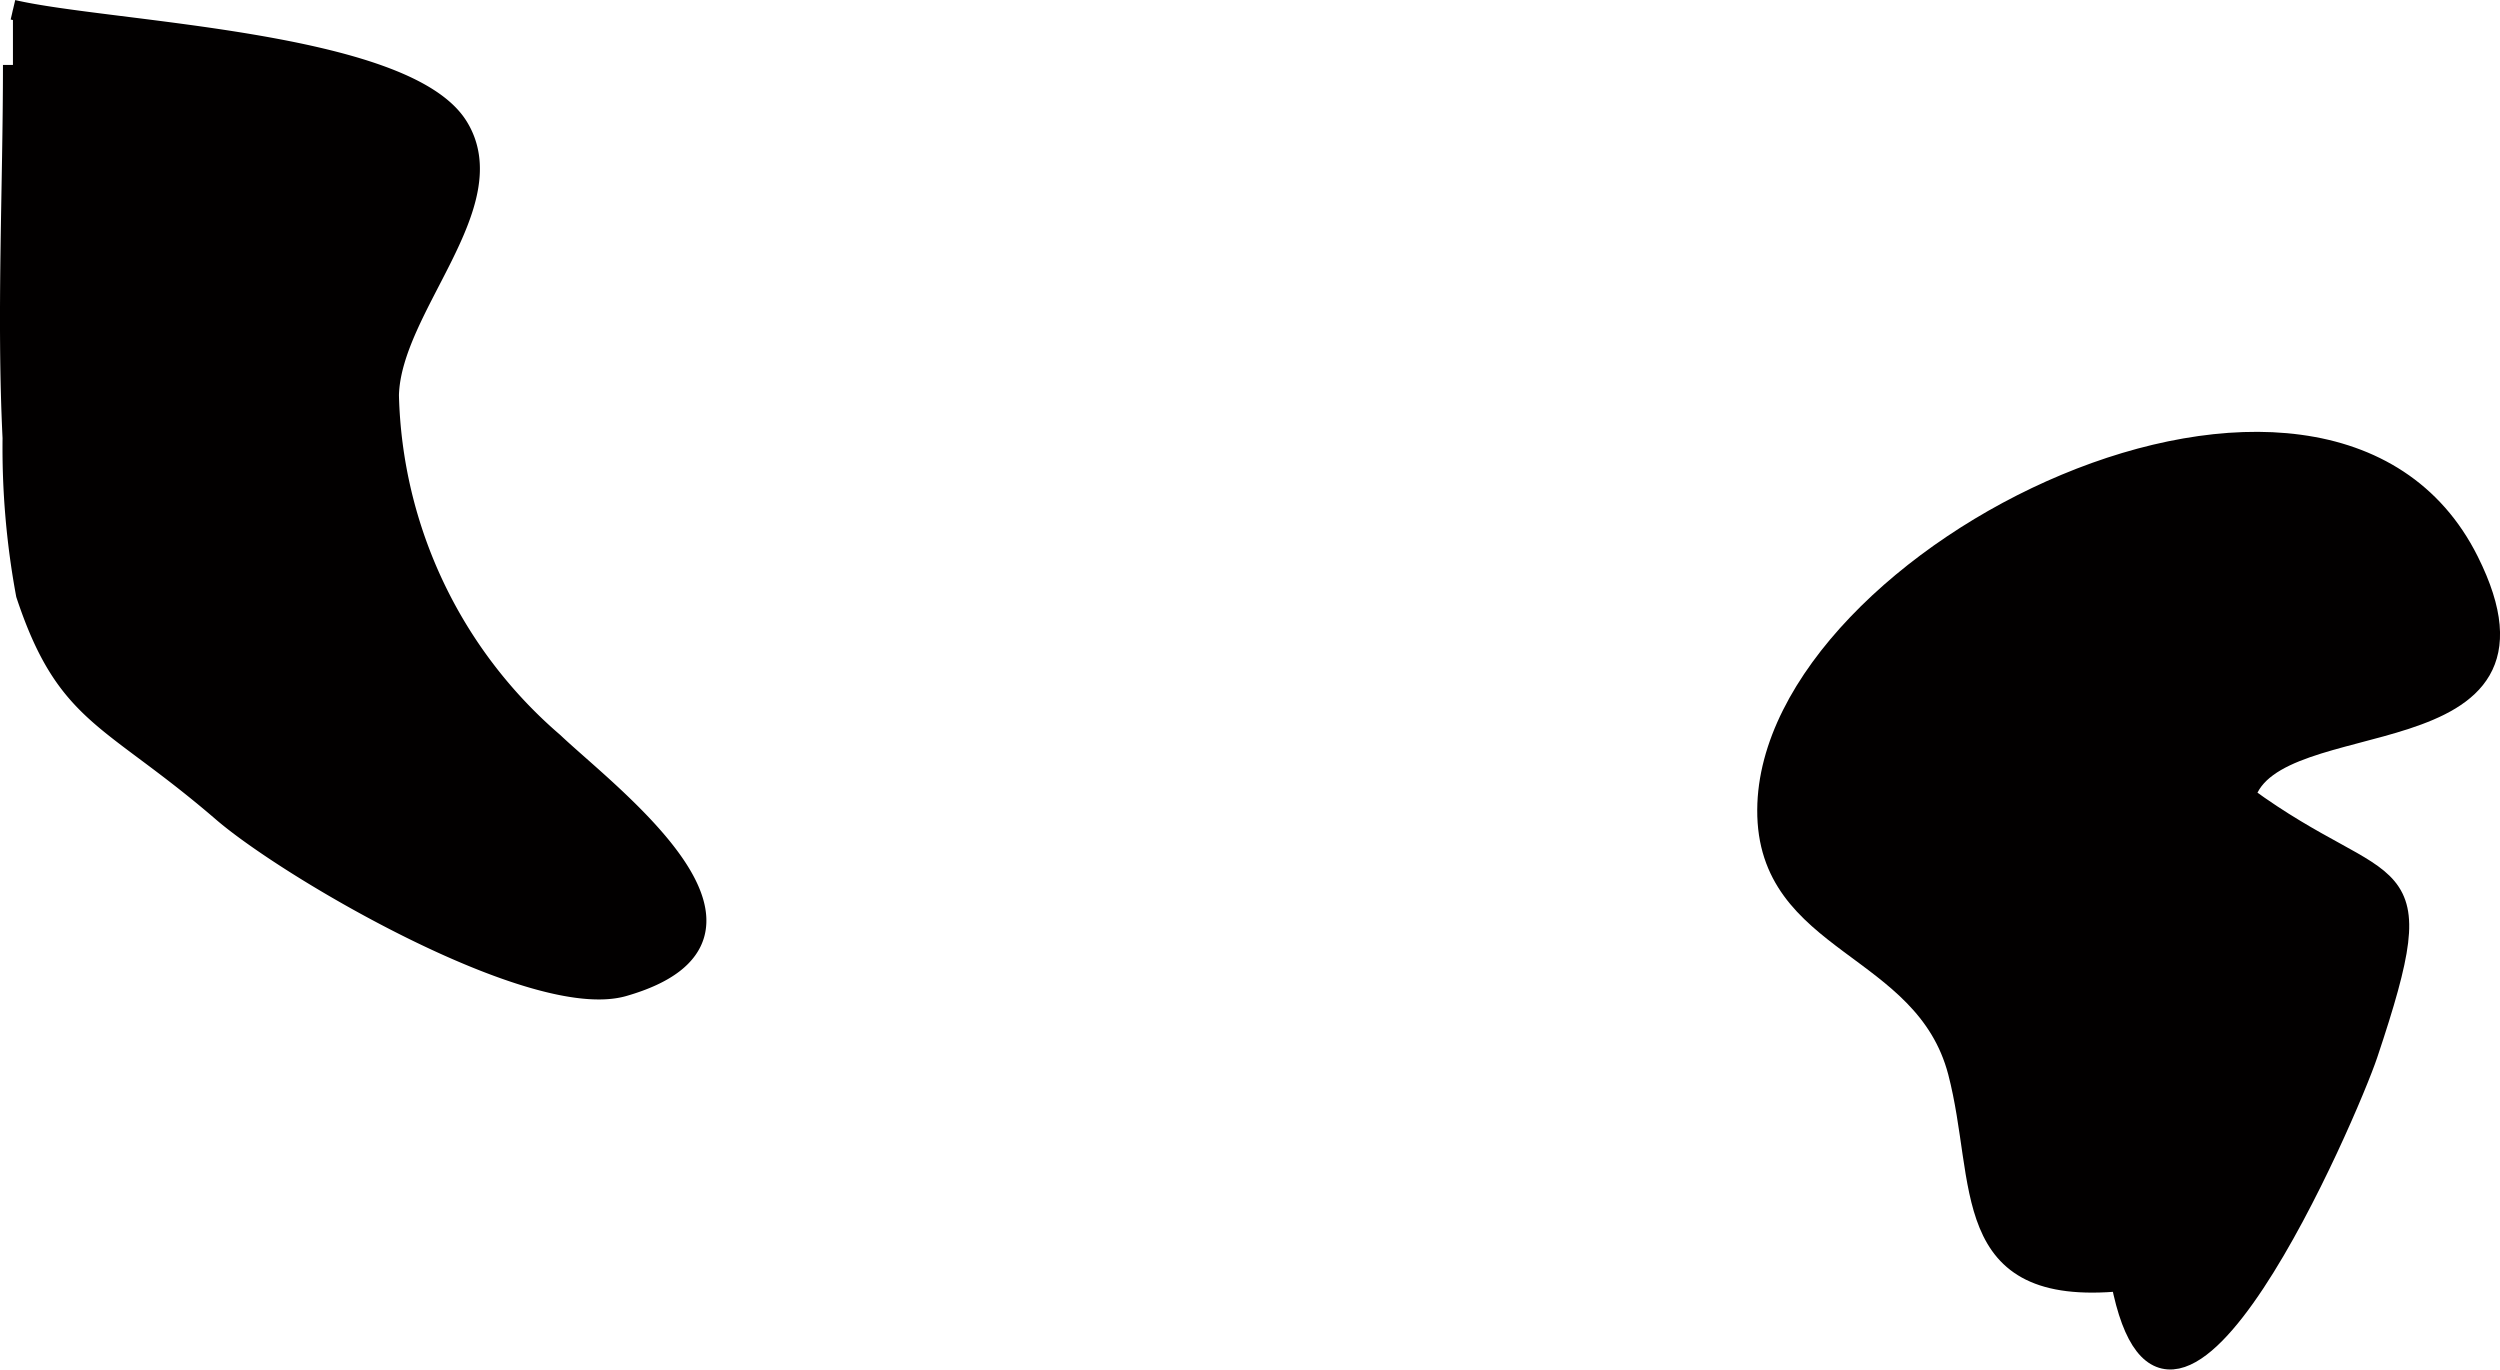
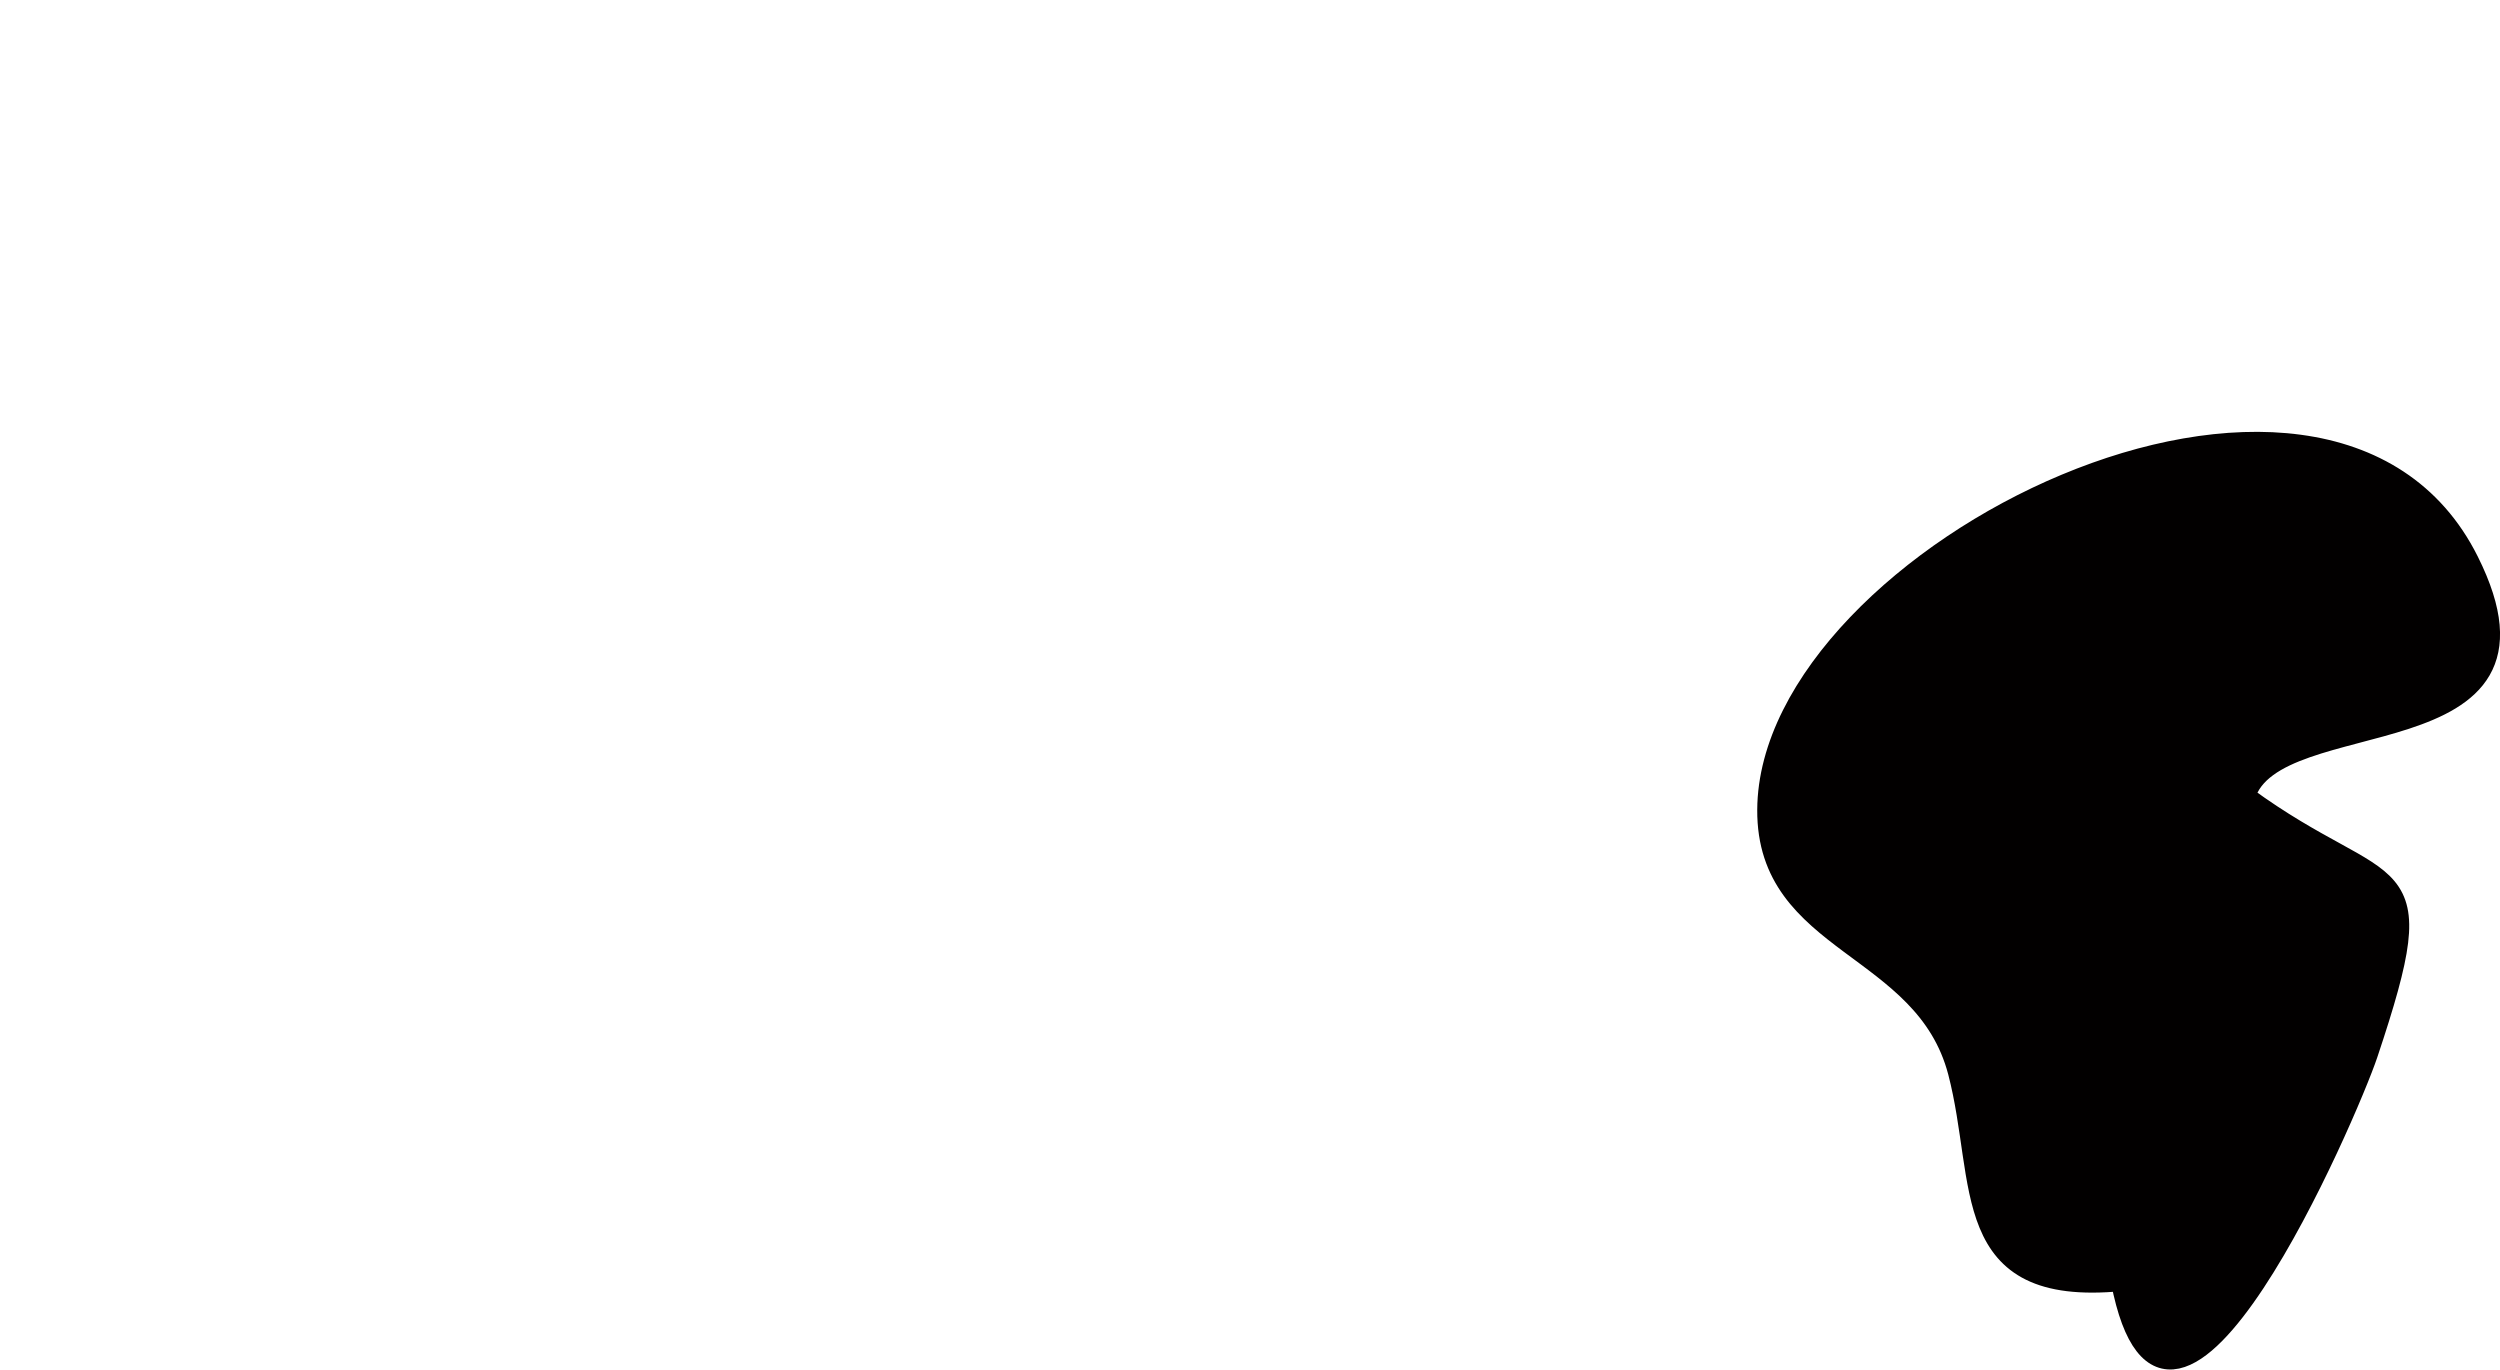
<svg xmlns="http://www.w3.org/2000/svg" version="1.1" width="11.04mm" height="6.048mm" viewBox="0 0 31.295 17.143">
  <defs>
    <style type="text/css">
      .a {
        fill: #020000;
        stroke: #020000;
        stroke-width: 0.25px;
      }
    </style>
  </defs>
  <path class="a" d="M30.904,7.02c1.279,2.556-2.44,1.749-2.797,2.947,1.816,1.328,2.398.644,1.533,3.229-.242.723-2.487,5.955-3.091,2.841-2.05.198-1.677-1.228-2.04-2.619-.421-1.606-2.397-1.581-2.387-3.282C22.14,6.955,29.133,3.479,30.904,7.02Z" />
-   <path class="a" d="M.162.122C1.355.401,5.069.507,5.736,1.585c.601.972-.841,2.264-.867,3.363a5.917,5.917,0,0,0,2.061,4.345c.694.659,3.074,2.421.877,3.054-1.125.323-4.188-1.463-5.026-2.187C1.378,8.952.835,8.978.325,7.441A10.062,10.062,0,0,1,.157,5.483C.082,3.935.162,2.363.162.812" />
</svg>